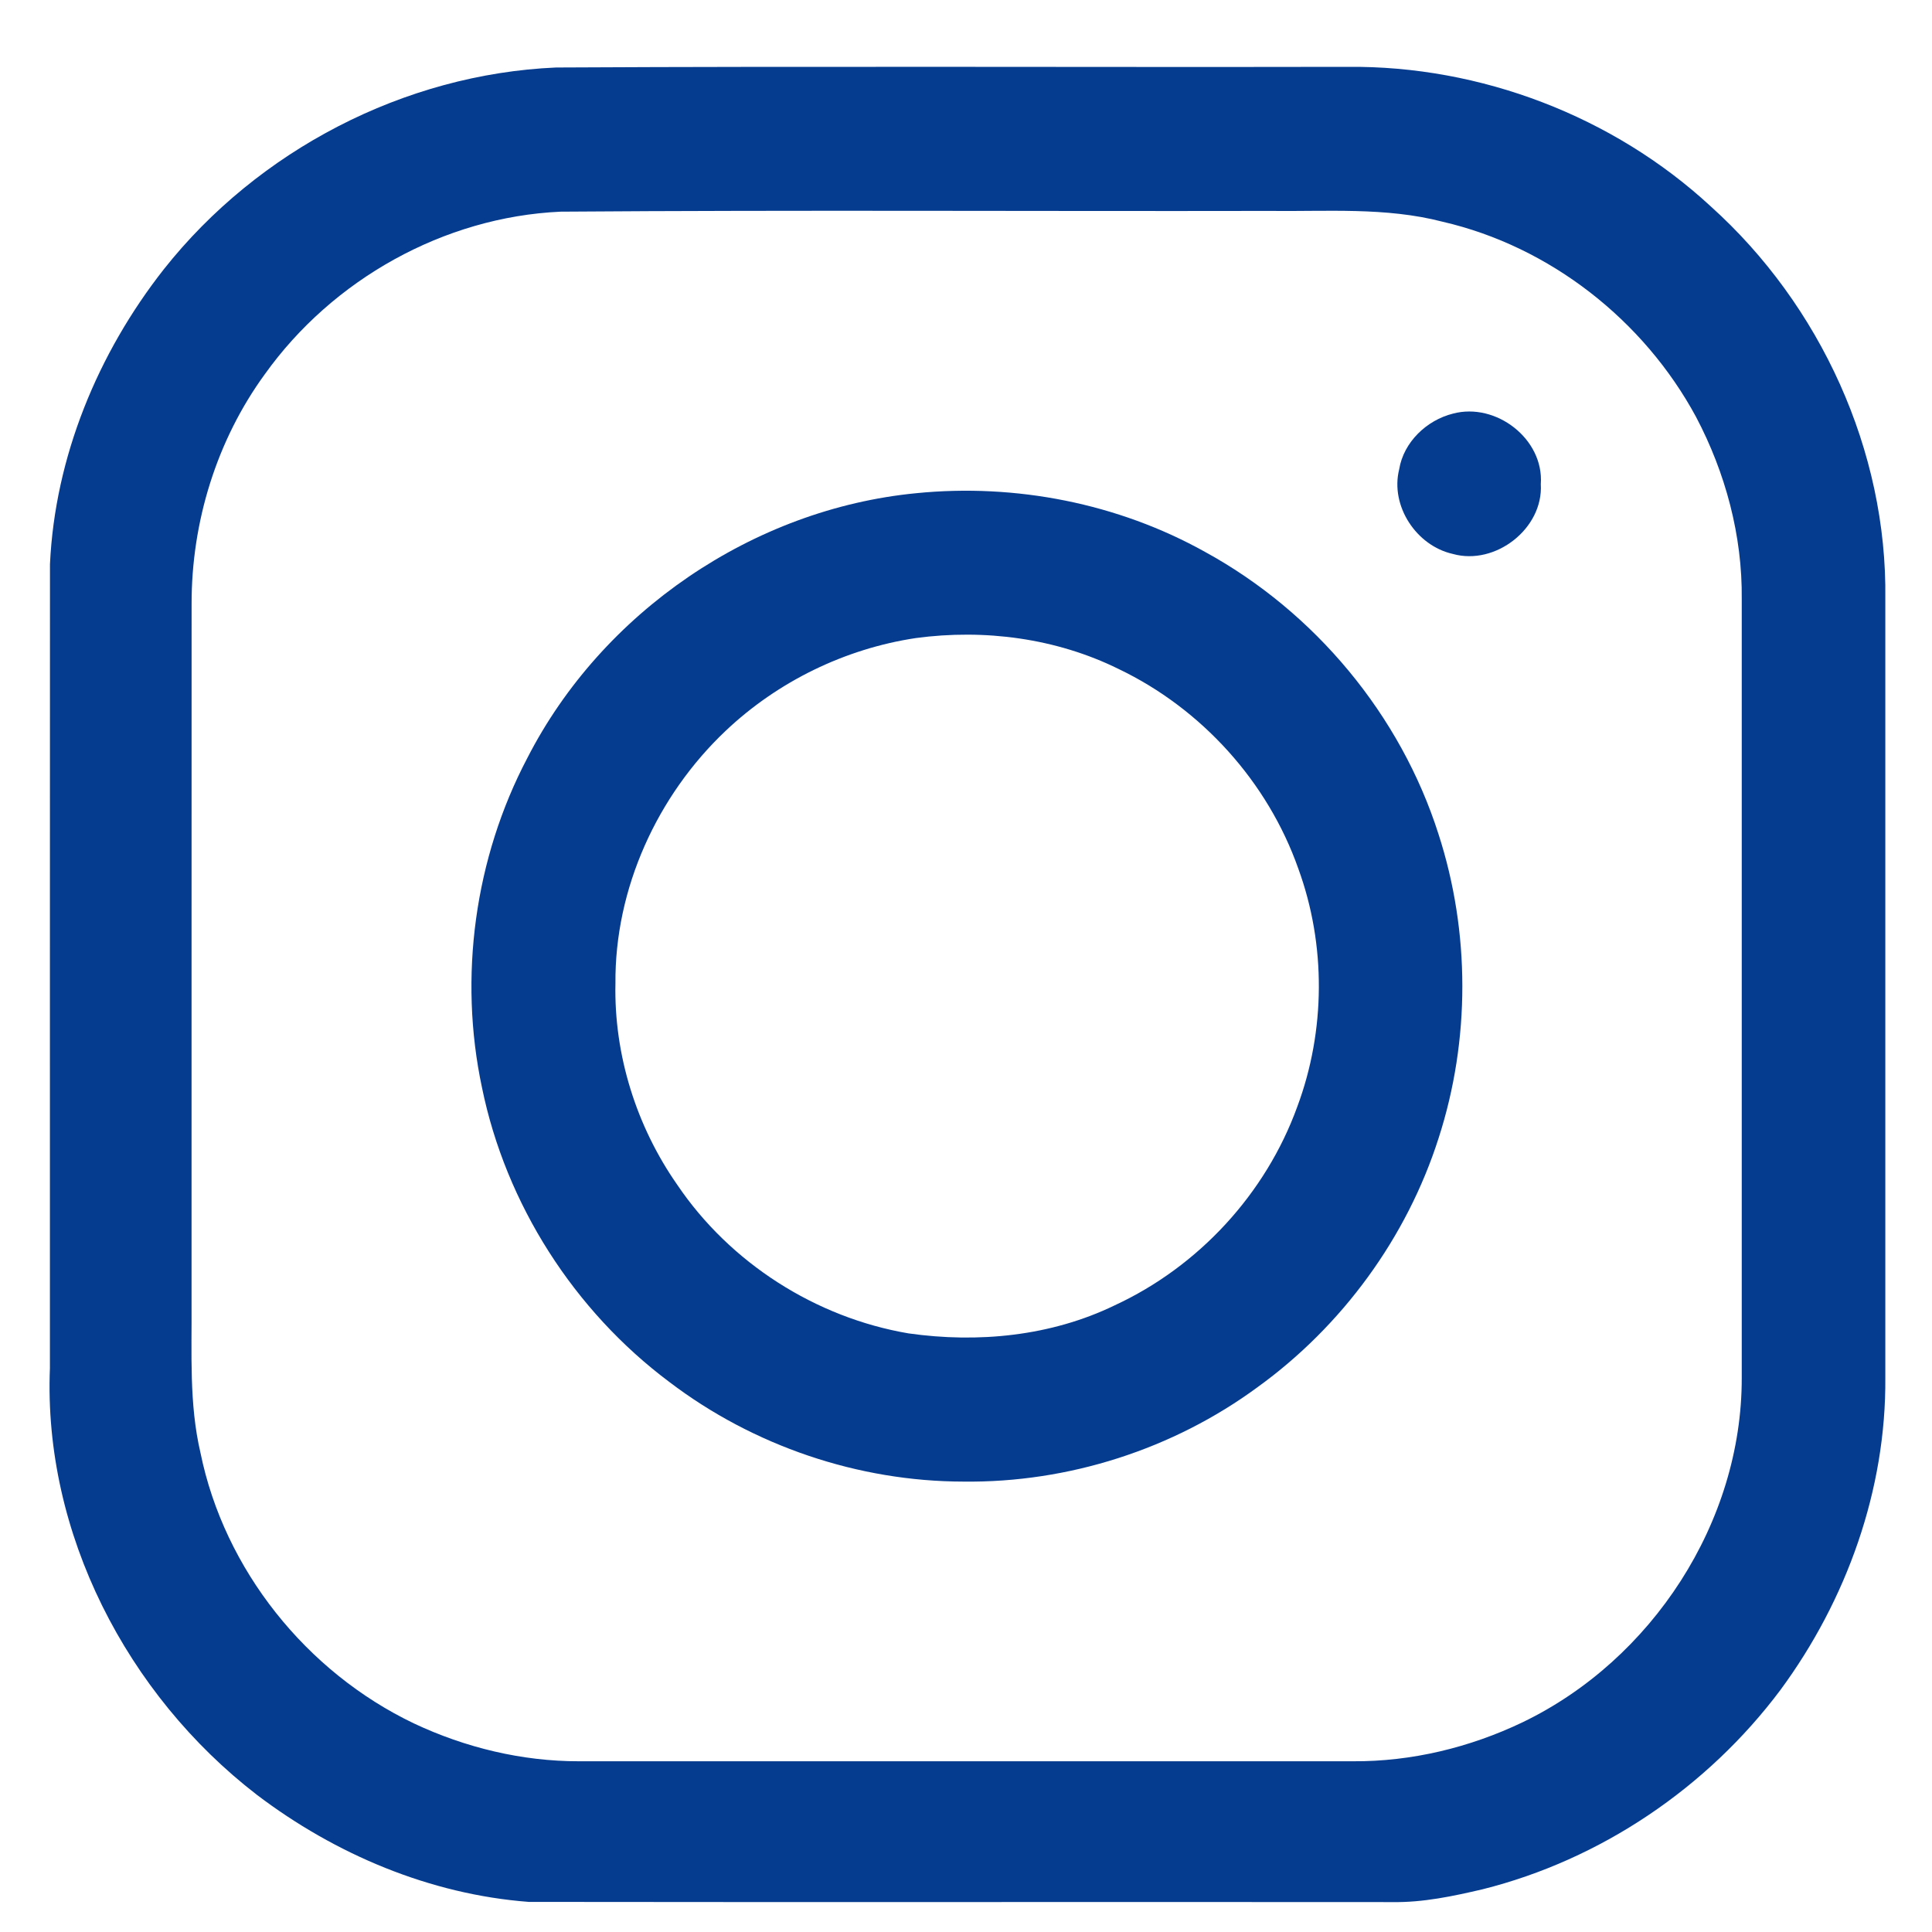
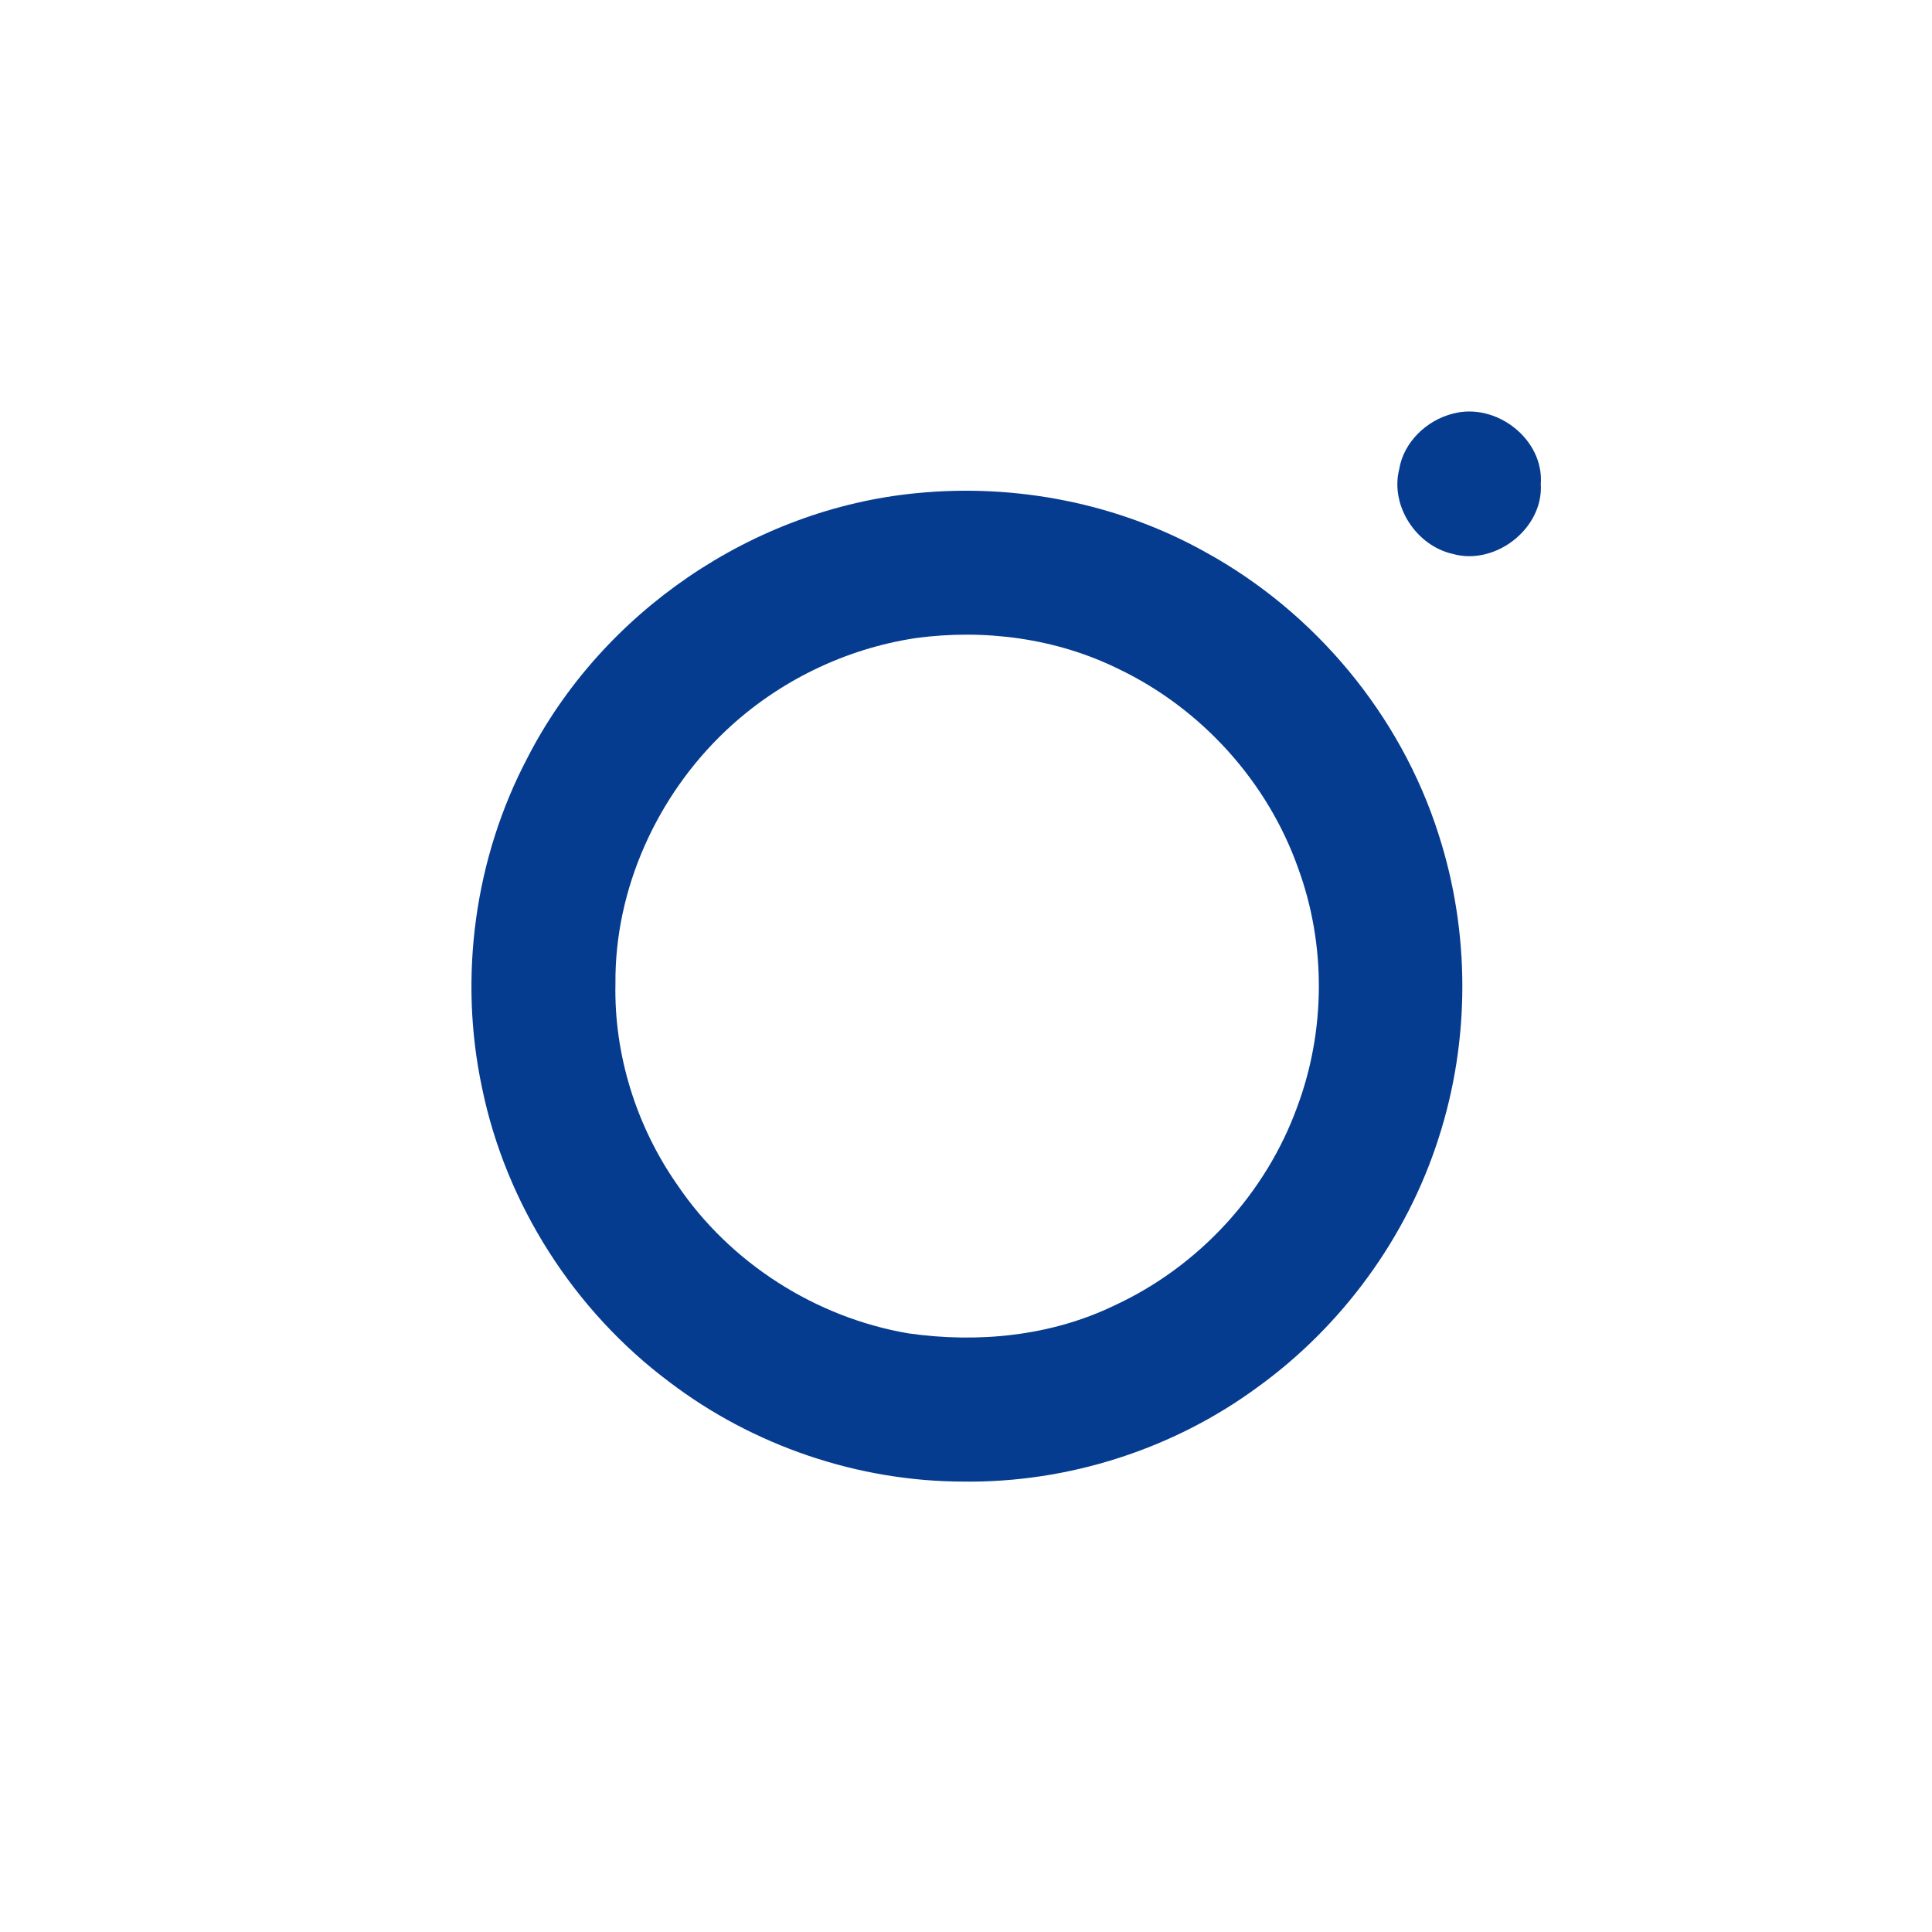
<svg xmlns="http://www.w3.org/2000/svg" width="387pt" height="387pt" viewBox="0 0 387 387" version="1.1">
  <g id="#063c8fff">
-     <path fill="#063c8f" opacity="1.00" d=" M 111.38 13.52 C 164.24 13.24 217.10 13.49 269.96 13.39 C 296.56 13.13 323.14 23.27 342.68 41.34 C 364.64 61.08 378.05 90.33 377.65 119.95 C 377.65 171.96 377.66 223.96 377.65 275.96 C 377.84 298.41 369.89 320.54 356.63 338.53 C 342.00 358.07 320.65 372.52 296.95 378.45 C 291.05 379.83 285.07 381.10 278.98 381.01 C 221.29 380.96 163.60 381.05 105.91 380.97 C 86.14 379.47 67.14 371.44 51.43 359.50 C 25.47 339.49 8.65 307.08 10.00 274.04 C 10.01 220.36 9.98 166.68 10.01 113.00 C 11.01 91.53 19.60 70.75 32.82 53.93 C 51.68 30.10 80.97 14.85 111.38 13.52 M 112.28 42.40 C 88.90 43.47 66.60 55.97 53.04 74.97 C 43.39 88.21 38.35 104.61 38.38 120.96 C 38.36 167.65 38.38 214.34 38.37 261.04 C 38.44 271.04 37.86 281.19 40.16 291.02 C 44.94 314.44 61.39 334.93 82.89 345.21 C 93.20 350.07 104.57 352.82 115.99 352.80 C 167.66 352.80 219.32 352.80 270.99 352.80 C 282.73 352.88 294.42 350.05 304.99 344.99 C 330.91 332.51 348.95 304.89 348.89 275.98 C 348.90 223.99 348.89 172.00 348.89 120.01 C 349.03 107.32 345.64 94.71 339.74 83.52 C 329.28 64.15 310.47 49.37 288.95 44.41 C 277.55 41.45 265.69 42.40 254.03 42.25 C 206.78 42.34 159.53 42.05 112.28 42.40 Z" />
    <path fill="#063c8f" opacity="1.00" d=" M 291.05 82.85 C 299.67 80.55 309.29 87.94 308.64 96.97 C 309.18 105.87 299.53 113.35 291.02 110.96 C 283.72 109.33 278.44 101.36 280.27 94.01 C 281.16 88.56 285.78 84.16 291.05 82.85 Z" />
    <path fill="#063c8f" opacity="1.00" d=" M 183.55 98.79 C 203.43 96.81 223.93 100.81 241.40 110.56 C 263.37 122.59 280.54 143.20 288.15 167.09 C 294.50 186.70 294.52 208.32 288.18 227.94 C 281.82 247.89 268.84 265.64 251.87 277.89 C 234.97 290.31 213.98 297.03 193.01 296.78 C 171.89 296.76 150.87 289.61 134.07 276.82 C 115.00 262.56 101.33 241.21 96.55 217.87 C 91.83 195.70 95.07 171.91 105.63 151.84 C 120.60 122.61 150.84 101.95 183.55 98.79 M 183.46 127.81 C 169.27 129.94 155.82 136.50 145.39 146.36 C 131.65 159.34 123.12 178.01 123.28 197.00 C 122.97 211.29 127.48 225.63 135.66 237.32 C 146.22 252.97 163.39 263.93 181.98 267.09 C 195.91 269.07 210.52 267.66 223.29 261.47 C 240.09 253.70 253.56 239.10 259.86 221.68 C 265.53 206.48 265.64 189.26 260.07 174.01 C 253.95 156.61 240.68 141.95 224.06 134.00 C 211.55 127.83 197.22 125.96 183.46 127.81 Z" />
  </g>
</svg>